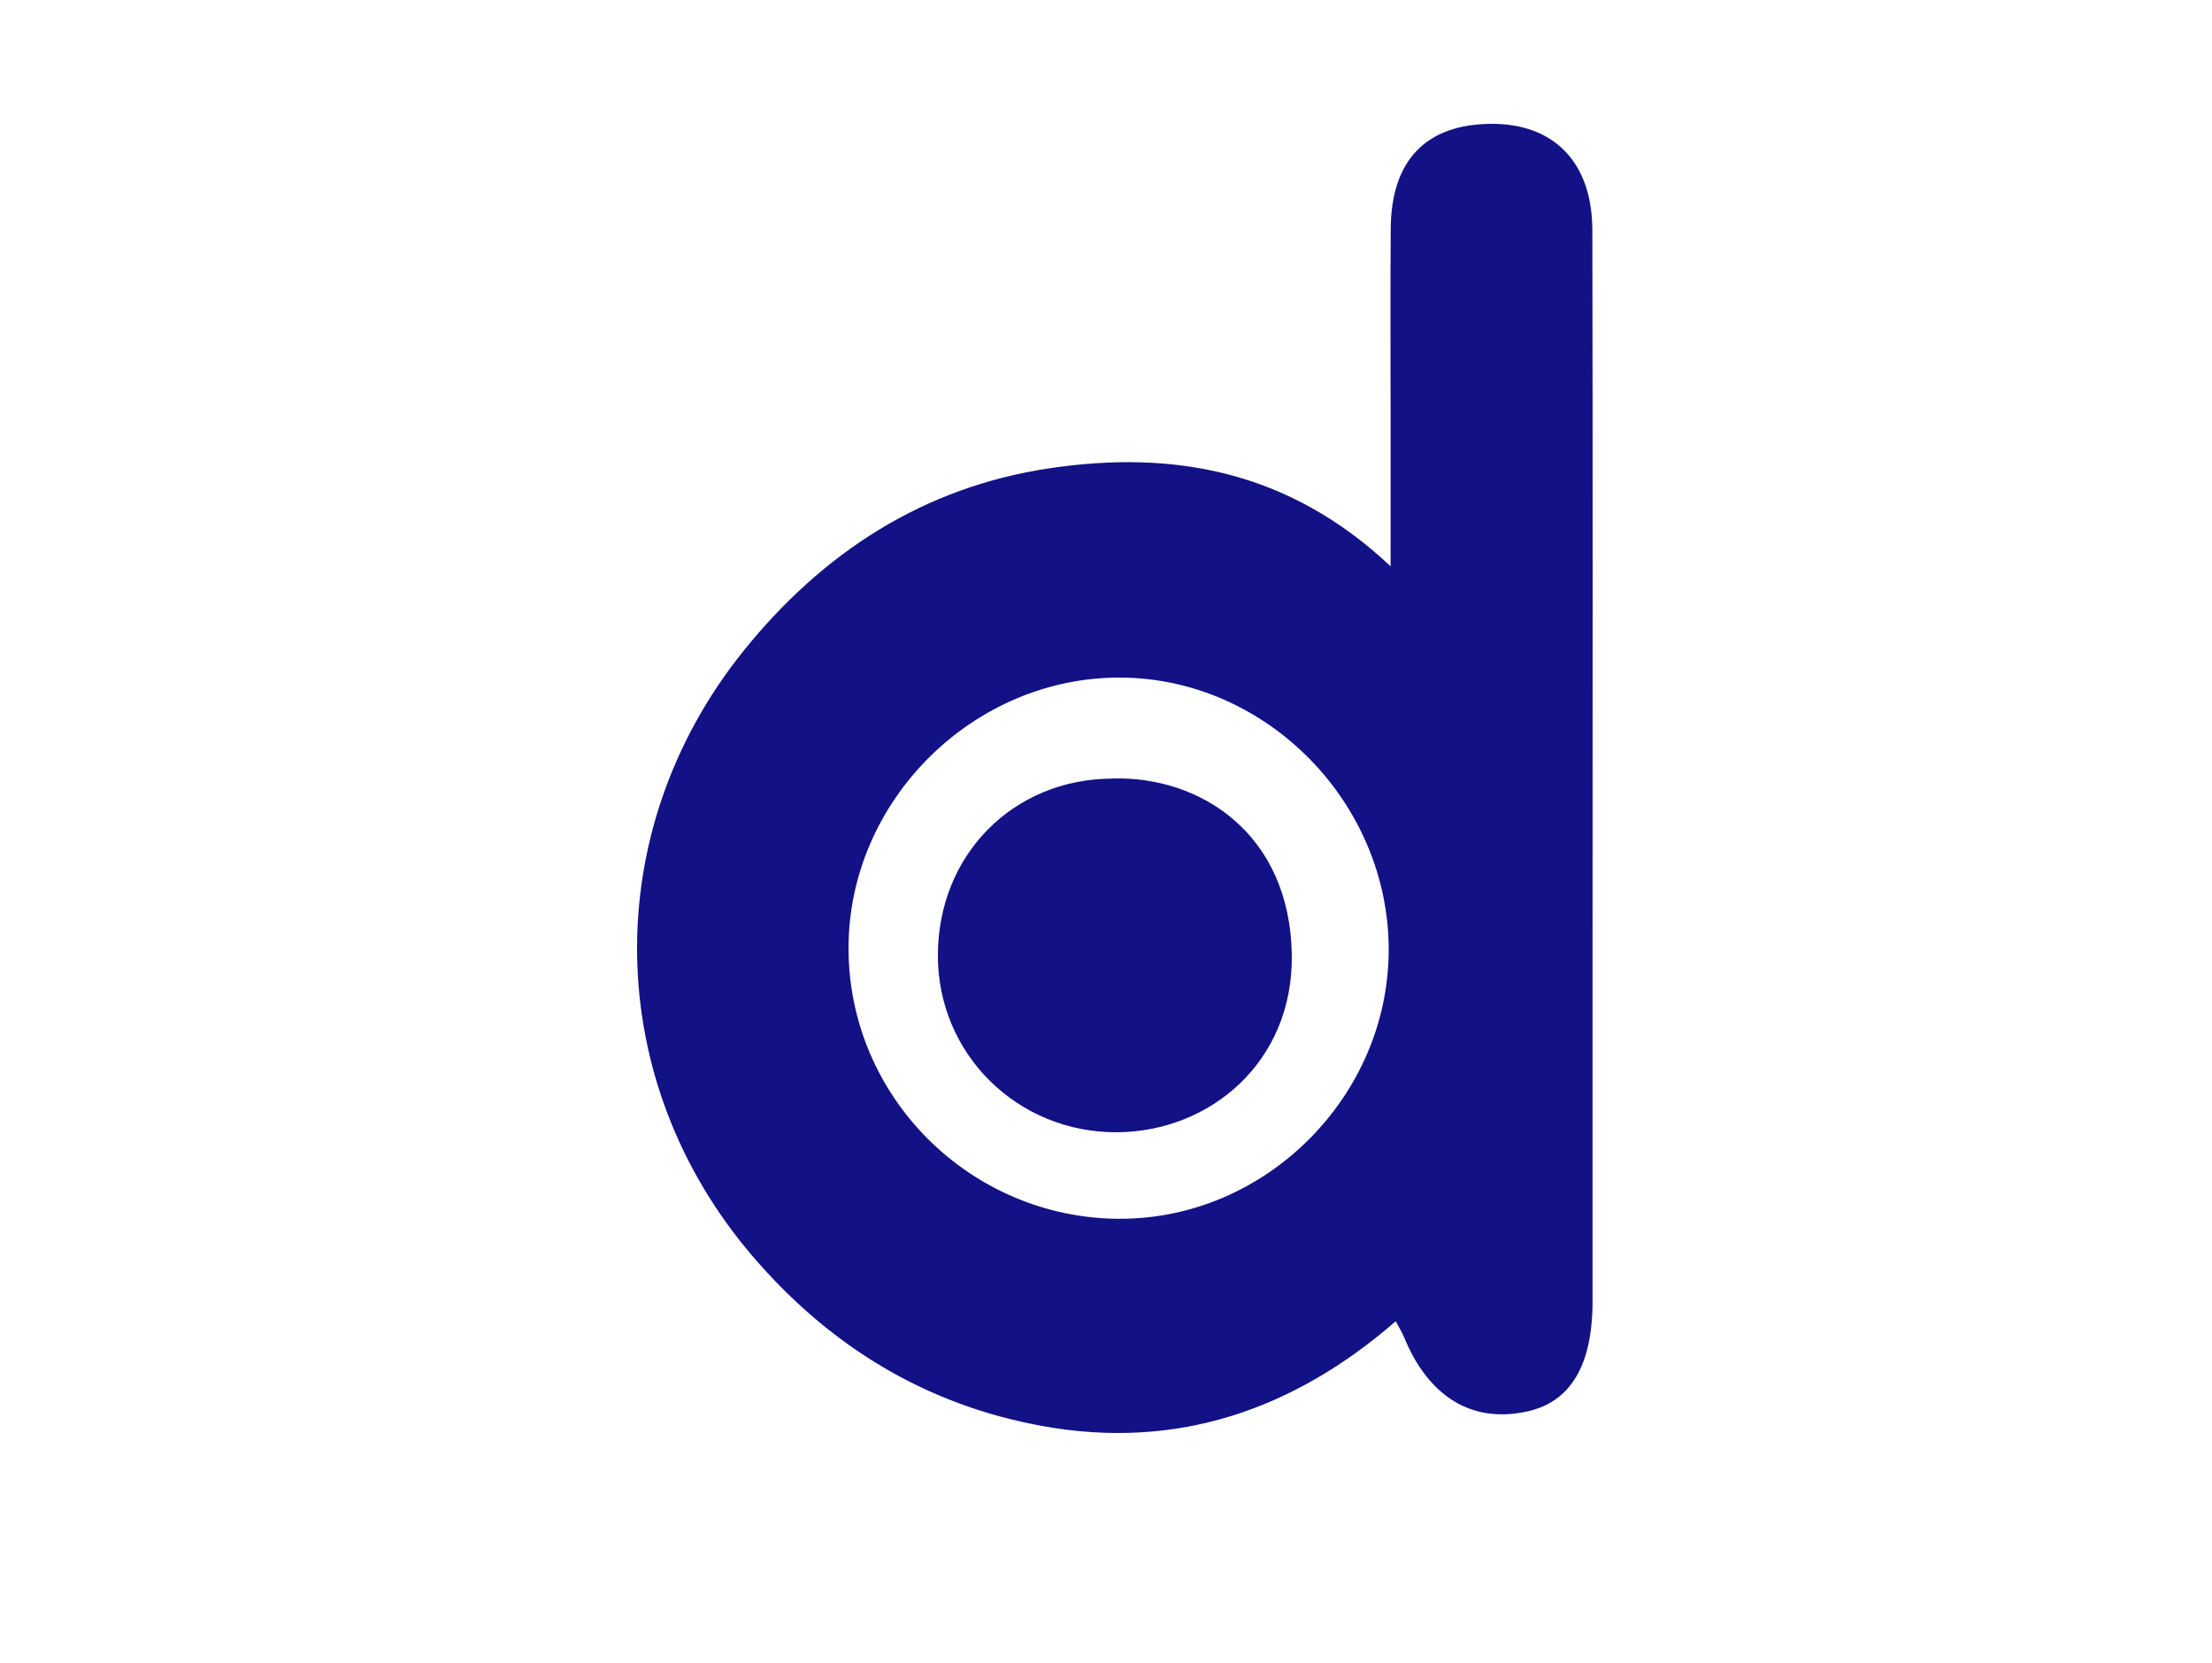
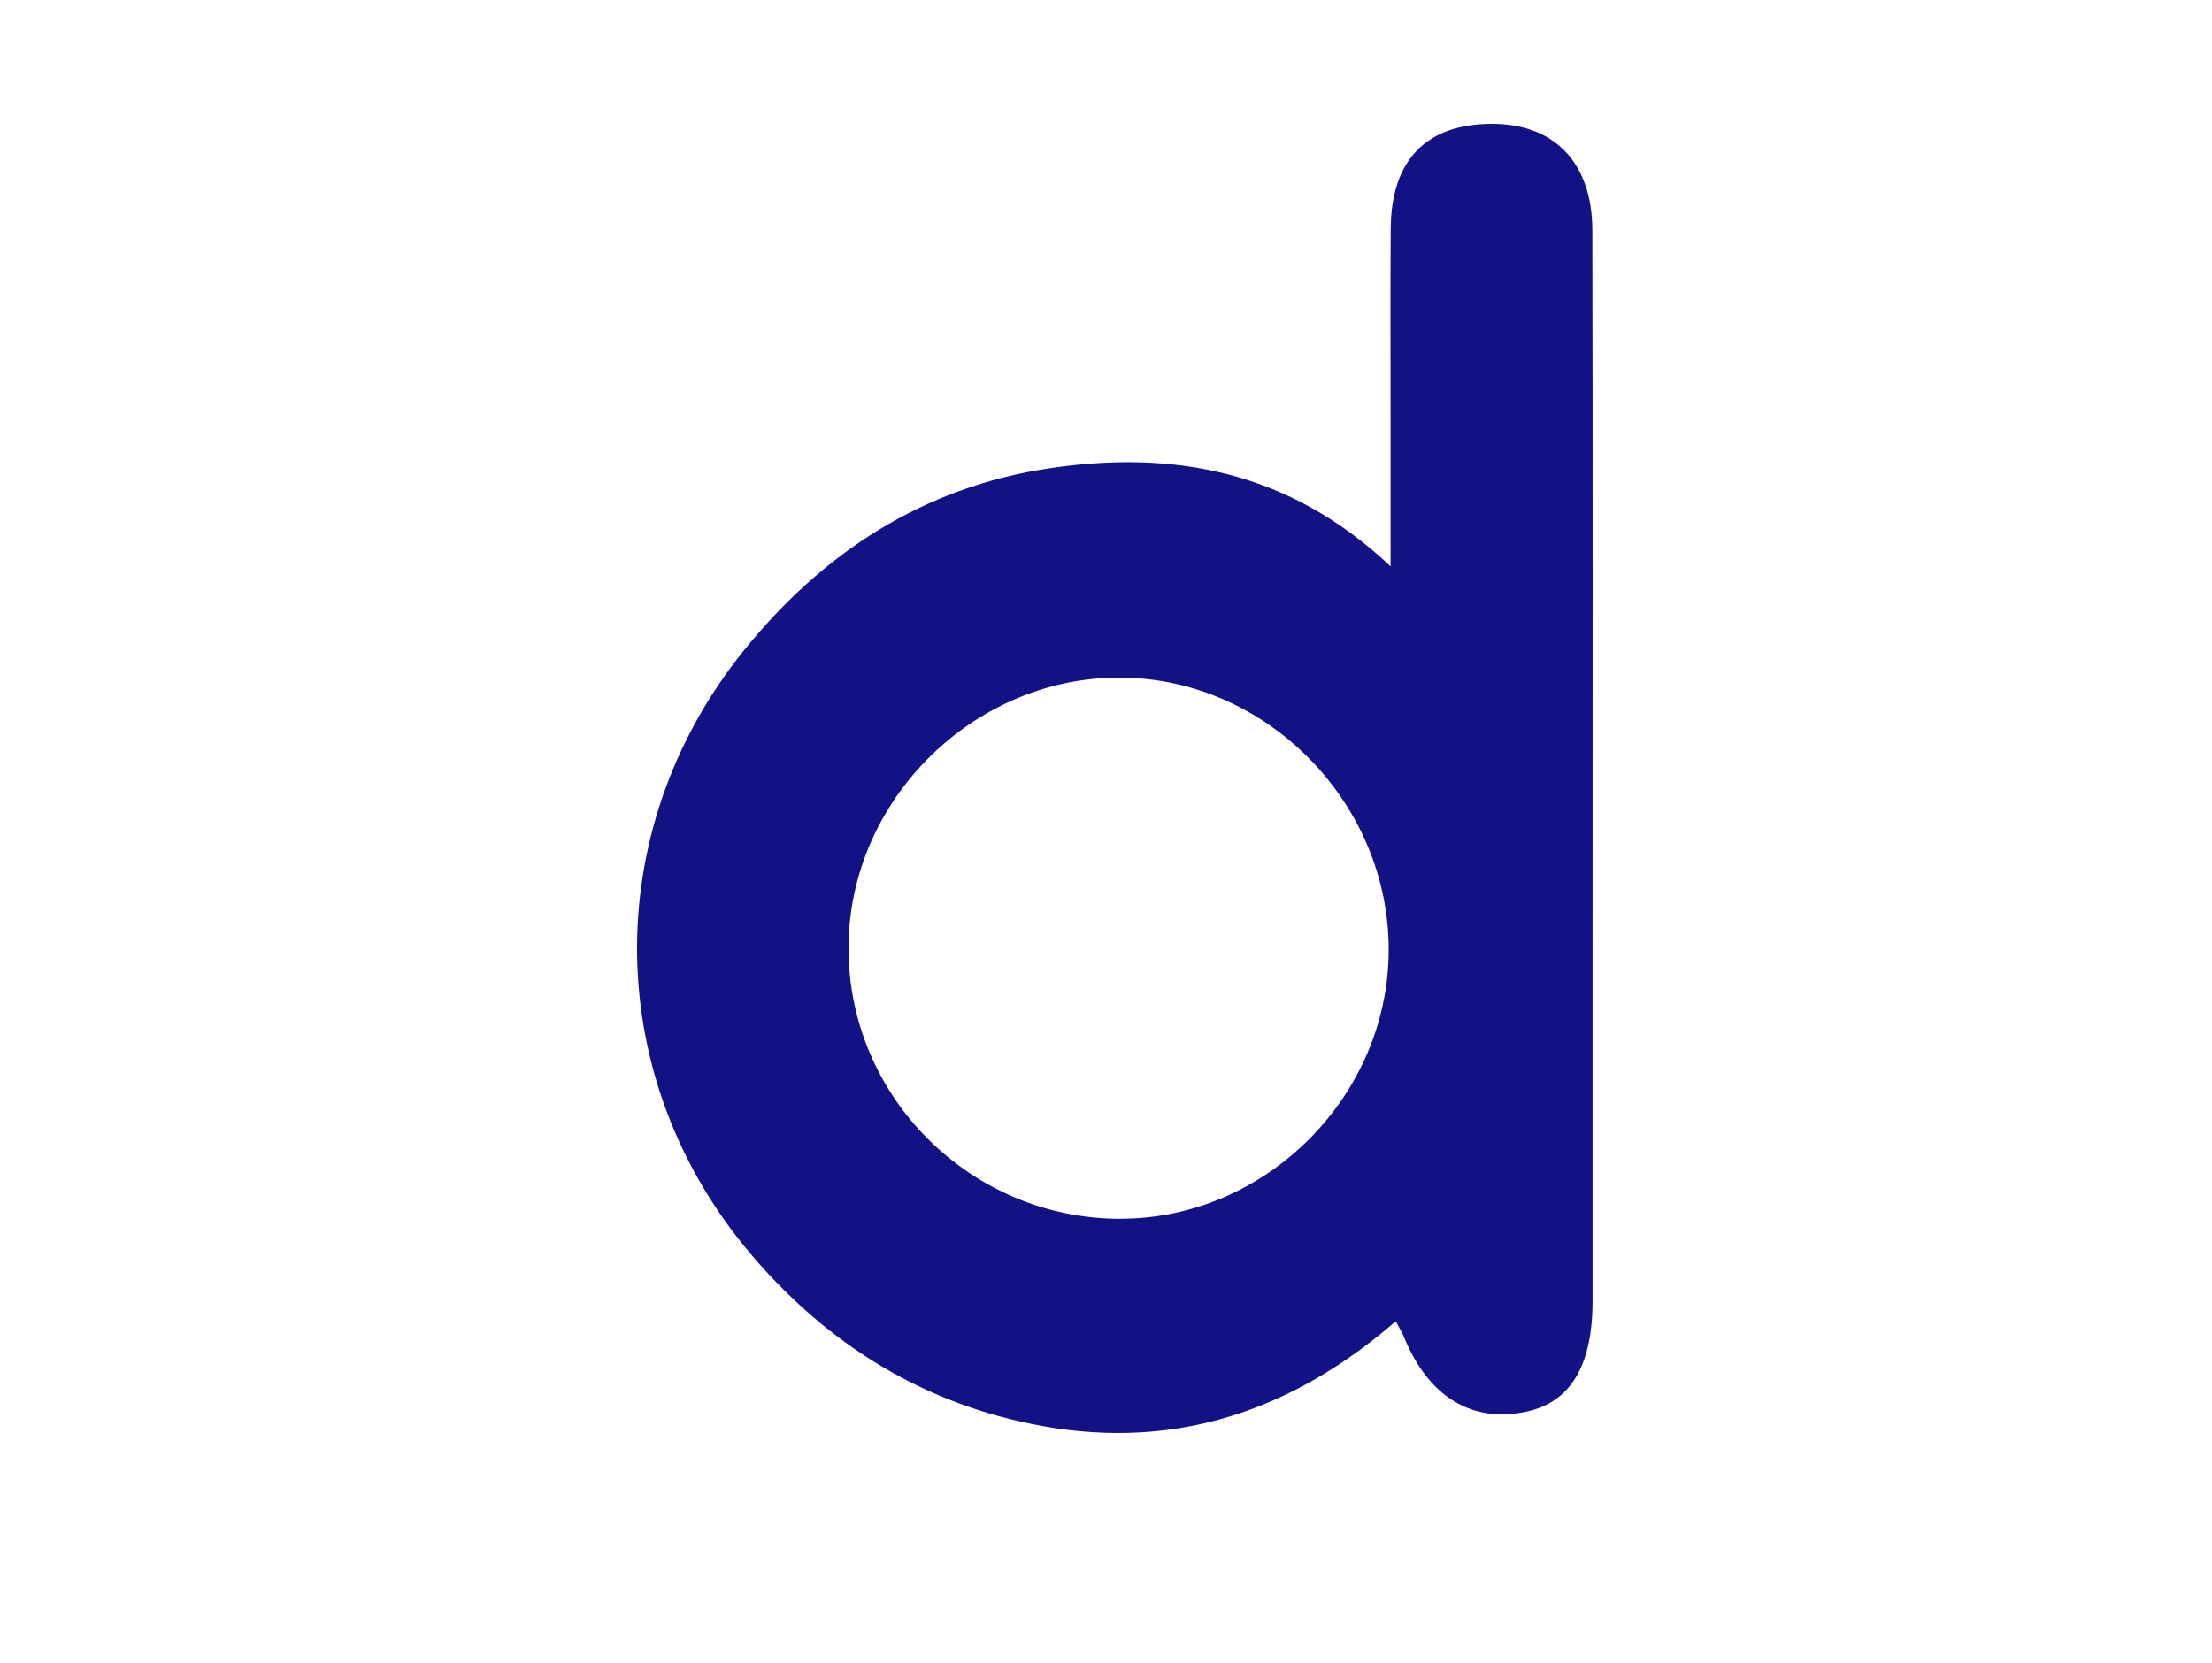
<svg xmlns="http://www.w3.org/2000/svg" width="125" height="94" viewBox="0 0 125 94" fill="none">
  <path d="M78.582 32.014C78.582 28.81 78.582 26.18 78.582 23.554C78.582 20.01 78.561 16.465 78.59 12.92C78.619 9.047 80.593 7.016 84.287 7C87.825 6.988 89.975 9.187 89.983 13.002C90.012 26.365 89.995 39.727 89.995 53.094C89.995 59.913 89.995 66.731 89.995 73.546C89.995 77.177 88.754 79.253 86.281 79.786C83.177 80.459 80.724 78.961 79.335 75.564C79.233 75.318 79.086 75.088 78.873 74.682C73.086 79.712 66.476 81.977 58.913 80.606C52.315 79.413 46.885 76.094 42.523 70.998C34.034 61.086 33.796 47.018 42.011 36.798C46.492 31.227 52.192 27.534 59.293 26.471C66.267 25.429 72.816 26.578 78.586 32.014H78.582ZM63.27 68.889C71.53 68.918 78.484 61.956 78.475 53.664C78.467 45.36 71.579 38.357 63.36 38.3C55.018 38.238 47.958 45.237 47.95 53.578C47.941 61.989 54.817 68.865 63.274 68.893L63.27 68.889Z" fill="#121185" />
-   <path d="M62.866 44.005C67.769 43.855 72.886 47.07 72.999 53.958C73.095 60.011 68.398 63.963 63.132 64C57.496 64.036 52.984 59.577 53 53.99C53.012 48.315 57.25 44.029 62.866 44.009V44.005Z" fill="#121185" />
</svg>